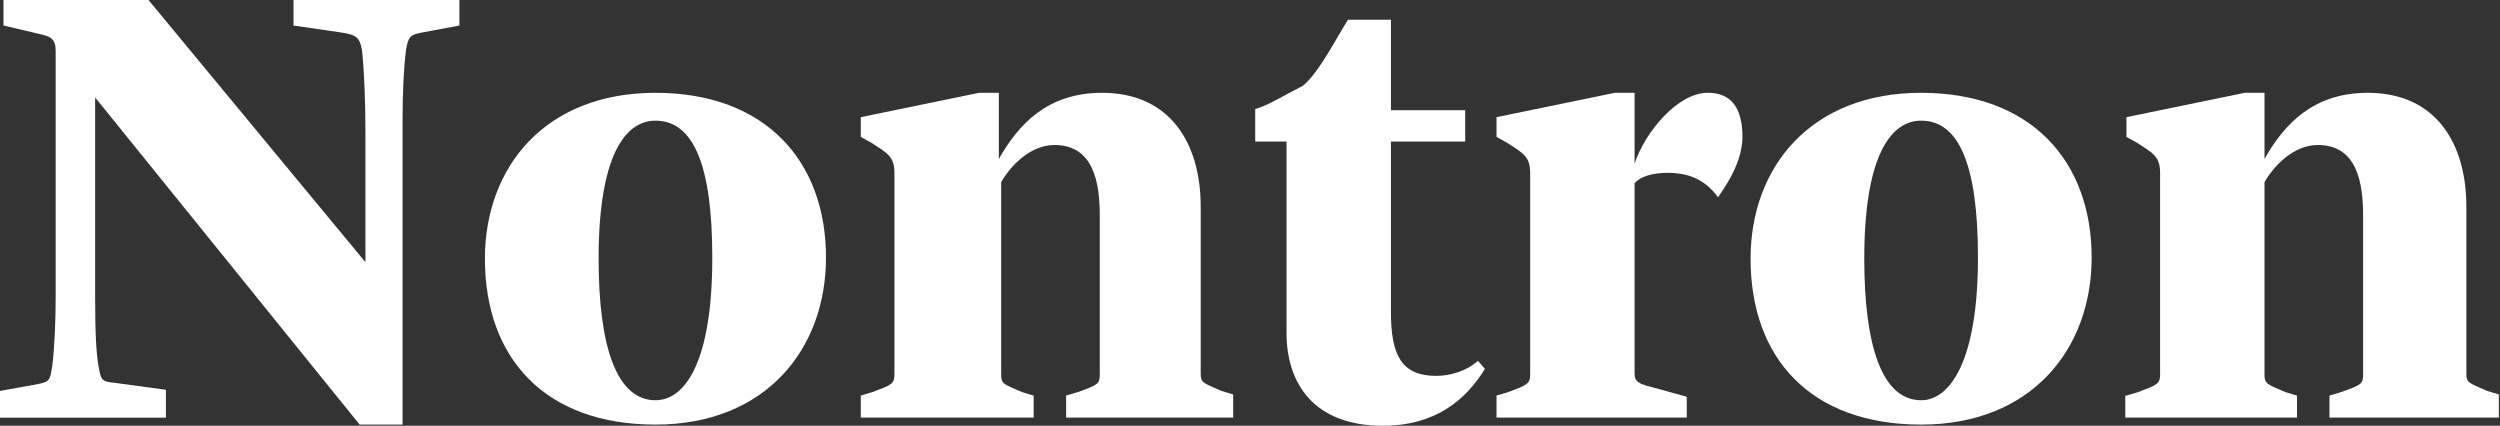
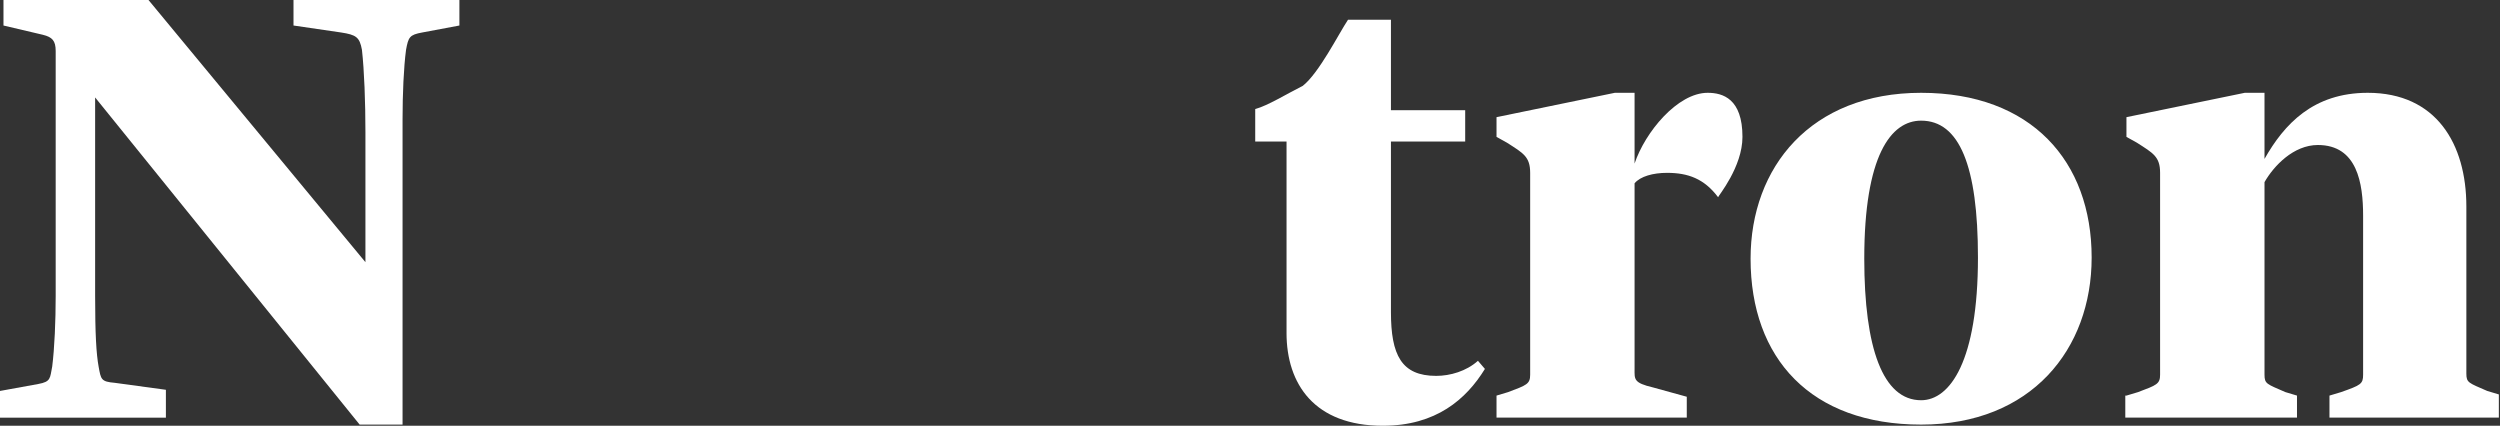
<svg xmlns="http://www.w3.org/2000/svg" enable-background="new 44 46.3 215.5 36.7" viewBox="44 46.3 215.5 36.7">
  <rect x="44" y="46.3" width="215.5" height="36.7" fill="#333333" stroke="none" />
  <g fill="#fff">
    <path d="m52.2 54.7v17.1c0 3.3.1 5 .3 6.1s.2 1.3 1.4 1.4l4.4.6v2.4h-14.3v-2.3l3.3-.6c1.1-.2 1-.5 1.2-1.5.2-1.6.3-3.9.3-6.1v-21.1c0-.9-.3-1.2-1.1-1.4l-3.4-.8v-2.2h12.5l18.7 22.6v-11.2c0-2.6-.1-5.3-.3-7.1-.2-1.1-.5-1.3-1.8-1.5l-4.1-.6v-2.2h14.3v2.2l-3.2.6c-1.1.2-1.2.4-1.4 1.5-.2 1.5-.3 3.8-.3 6v26.3h-3.7z" />
-     <path d="m85.8 68.6c0-7.9 5.2-14.3 14.7-14.3s14.7 5.9 14.7 14.2c0 7.9-5.2 14.4-14.7 14.4s-14.7-5.7-14.7-14.3zm19.6-.1c0-7.9-1.6-11.8-4.9-11.8-2.6 0-4.9 3-4.9 11.9 0 7.7 1.6 12.2 4.9 12.2 2.6 0 4.9-3.4 4.9-12.3z" />
-     <path d="m118.2 80.4 1-.3c1.6-.6 1.9-.7 1.9-1.5v-17.4c0-1.4-.6-1.7-2-2.6l-.9-.5v-1.7l10.2-2.1h1.7v5.7c1.7-3 4.2-5.7 8.9-5.7 5.9 0 8.5 4.4 8.5 9.8v14.4c0 .8.2.8 1.8 1.5l1 .3v2h-14.4v-1.9l1-.3c1.7-.6 1.9-.7 1.9-1.5v-13.7c0-2.8-.5-6.1-3.9-6.1-2.1 0-3.8 1.8-4.6 3.2v16.6c0 .8.2.8 1.8 1.5l1 .3v1.9h-14.9z" />
    <path d="m154.9 75v-16.5h-2.7v-2.8c1.1-.3 2.7-1.3 4.1-2 1.4-1.1 3.1-4.5 3.9-5.7h3.7v7.8h6.4v2.7h-6.4v14.7c0 3.7.9 5.5 3.9 5.5 1.2 0 2.6-.4 3.6-1.3l.6.7c-1.6 2.6-4.2 4.9-8.8 4.9-5.9 0-8.3-3.6-8.3-8z" />
    <path d="m173 80.4 1-.3c1.6-.6 1.9-.7 1.9-1.5v-17.4c0-1.4-.6-1.7-2-2.6l-.9-.5v-1.7l10.2-2.1h1.7v6.1c.9-2.7 3.7-6.1 6.3-6.1 1.3 0 3 .5 3 3.8 0 2.6-2.1 5.1-2.1 5.2-1.2-1.6-2.6-2.1-4.4-2.1-1.2 0-2.3.3-2.8.9v16c0 .9-.1 1.2 1.6 1.6l2.9.8v1.8h-16.4z" />
    <path d="m194.9 68.6c0-7.9 5.2-14.3 14.7-14.3s14.7 5.9 14.7 14.2c0 7.9-5.2 14.4-14.7 14.4s-14.7-5.7-14.7-14.3zm19.6-.1c0-7.9-1.6-11.8-4.9-11.8-2.6 0-4.9 3-4.9 11.9 0 7.7 1.6 12.2 4.9 12.2 2.5 0 4.9-3.4 4.9-12.3z" />
    <path d="m227.3 80.4 1-.3c1.6-.6 1.9-.7 1.9-1.5v-17.4c0-1.4-.6-1.7-2-2.6l-.9-.5v-1.7l10.2-2.1h1.7v5.7c1.7-3 4.2-5.7 8.9-5.7 5.9 0 8.5 4.4 8.5 9.8v14.4c0 .8.2.8 1.8 1.5l1 .3v2h-14.6v-1.9l1-.3c1.7-.6 1.9-.7 1.9-1.5v-13.7c0-2.8-.5-6.1-3.9-6.1-2.1 0-3.8 1.8-4.6 3.2v16.6c0 .8.2.8 1.8 1.5l1 .3v1.9h-14.8v-1.9z" />
  </g>
</svg>